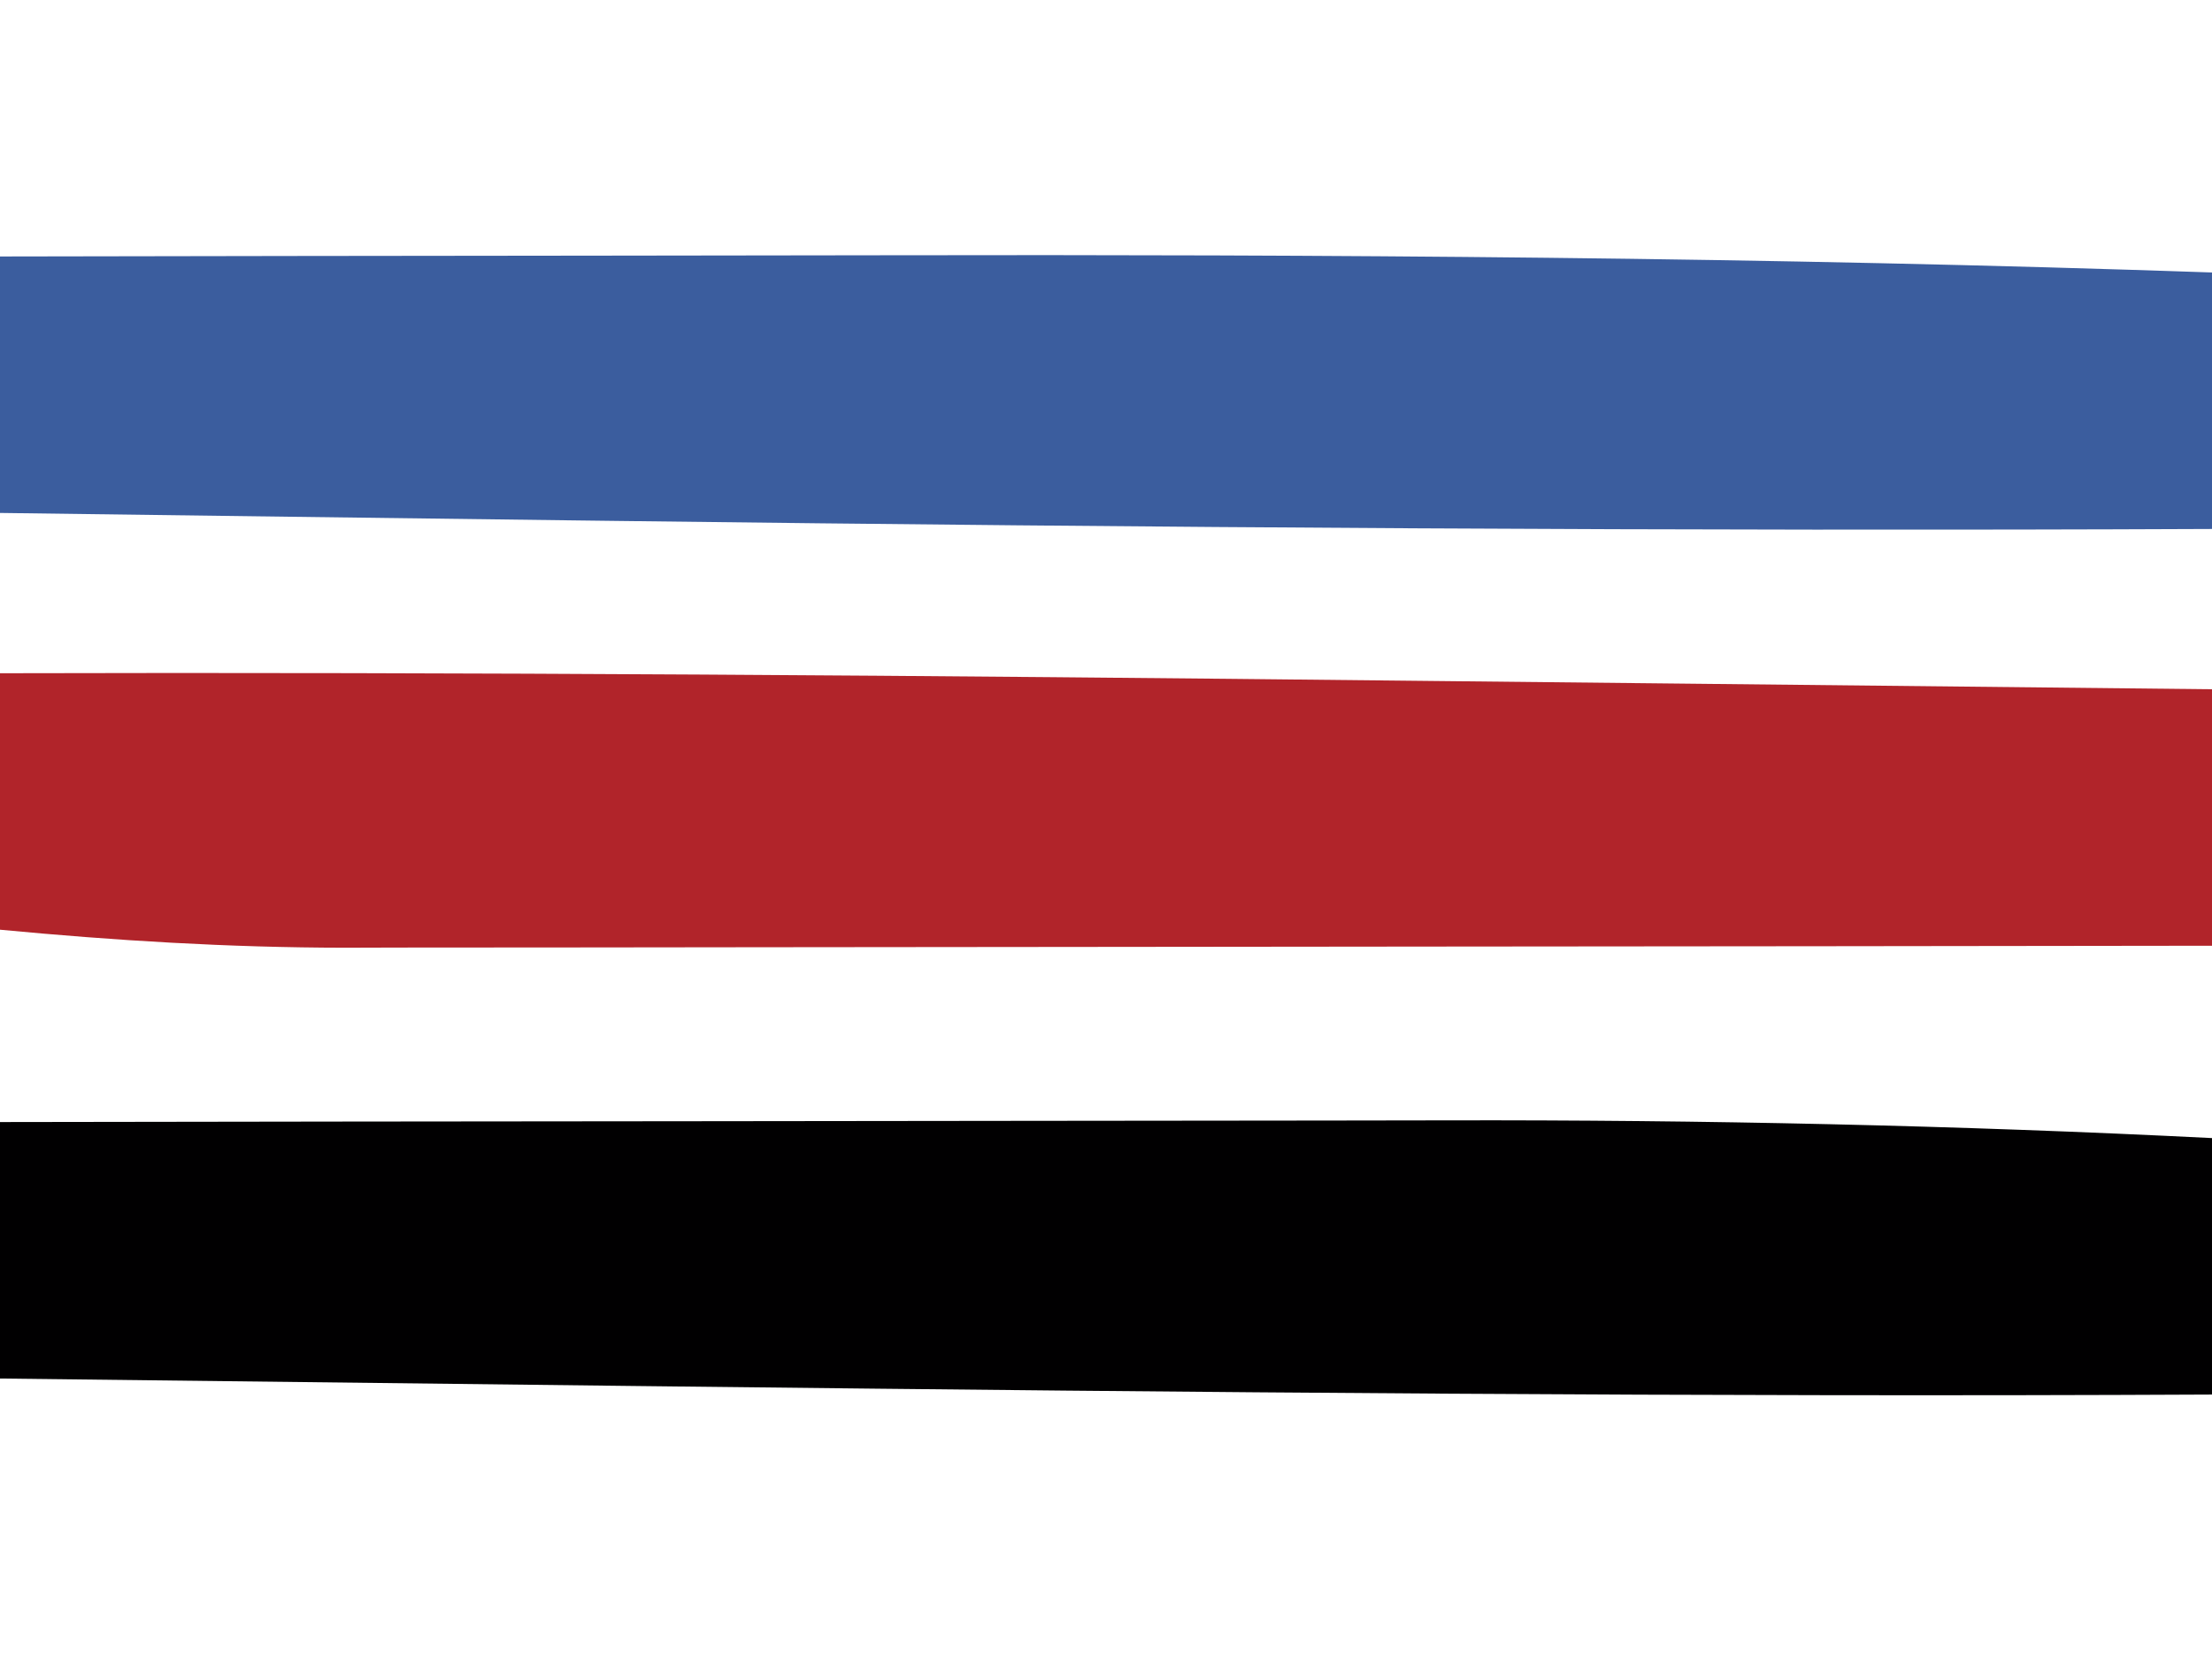
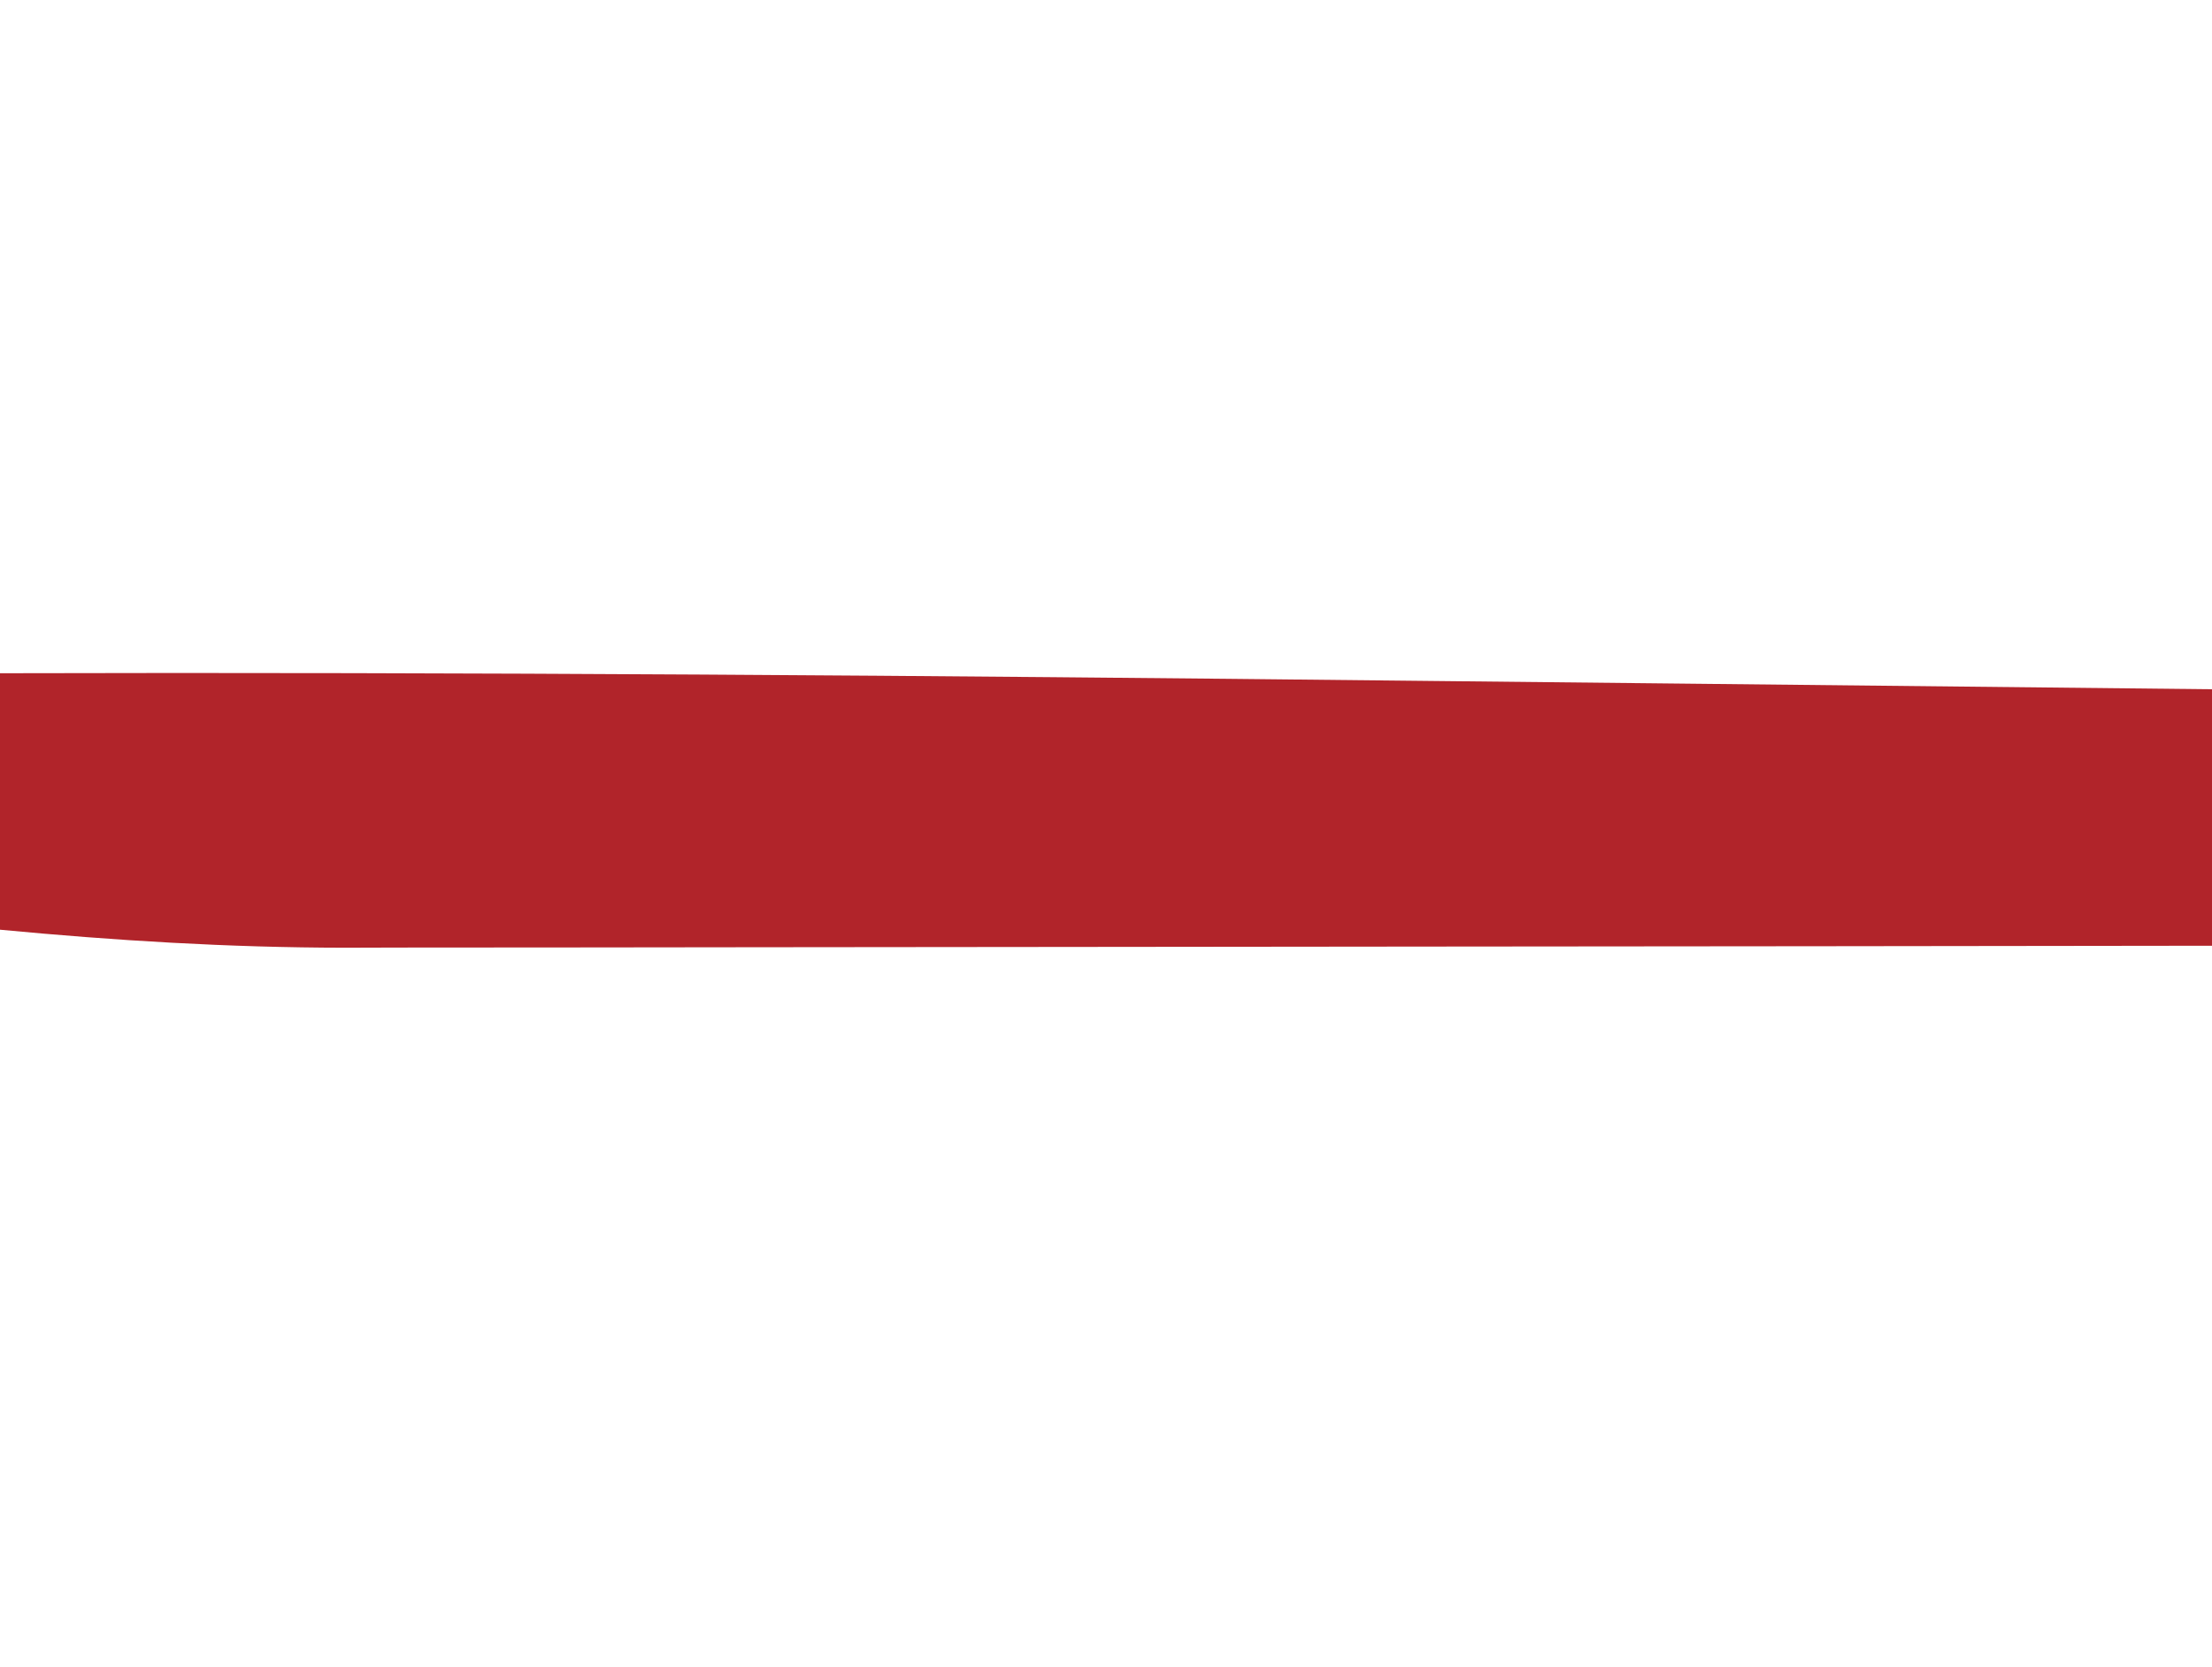
<svg xmlns="http://www.w3.org/2000/svg" width="138" height="104">
  <path d="M0 0 C29.193 -0.077 58.379 0.145 87.571 0.464 C93.285 0.525 98.999 0.585 104.713 0.645 C115.809 0.761 126.904 0.88 138 1 C138 6.28 138 11.56 138 17 C121.779 17.023 105.558 17.041 89.337 17.052 C81.804 17.057 74.271 17.064 66.738 17.075 C60.168 17.085 53.598 17.092 47.027 17.094 C43.553 17.095 40.078 17.098 36.603 17.106 C32.712 17.114 28.82 17.114 24.929 17.114 C23.794 17.117 22.659 17.121 21.489 17.124 C14.271 17.115 7.187 16.682 0 16 C0 10.72 0 5.44 0 0 Z " fill="#B1242A" transform="translate(0,42)" />
-   <path d="M0 0 C14.449 -0.023 28.899 -0.041 43.348 -0.052 C50.06 -0.057 56.772 -0.064 63.483 -0.075 C69.98 -0.086 76.477 -0.092 82.974 -0.095 C85.433 -0.097 87.891 -0.1 90.35 -0.106 C106.262 -0.14 122.108 0.203 138 1 C138 6.28 138 11.56 138 17 C106.184 17.158 74.376 16.863 42.562 16.5 C41.515 16.488 40.467 16.476 39.387 16.464 C26.258 16.314 13.129 16.158 0 16 C0 10.72 0 5.44 0 0 Z " fill="#010001" transform="translate(0,70)" />
-   <path d="M0 0 C12.53 -0.024 25.059 -0.041 37.589 -0.052 C43.412 -0.057 49.234 -0.064 55.057 -0.075 C82.724 -0.129 110.348 0.04 138 1 C138 6.28 138 11.56 138 17 C104.87 17.145 71.752 16.914 38.625 16.5 C37.188 16.482 37.188 16.482 35.721 16.464 C23.814 16.315 11.907 16.159 0 16 C0 10.72 0 5.44 0 0 Z " fill="#3B5D9E" transform="translate(0,16)" />
</svg>